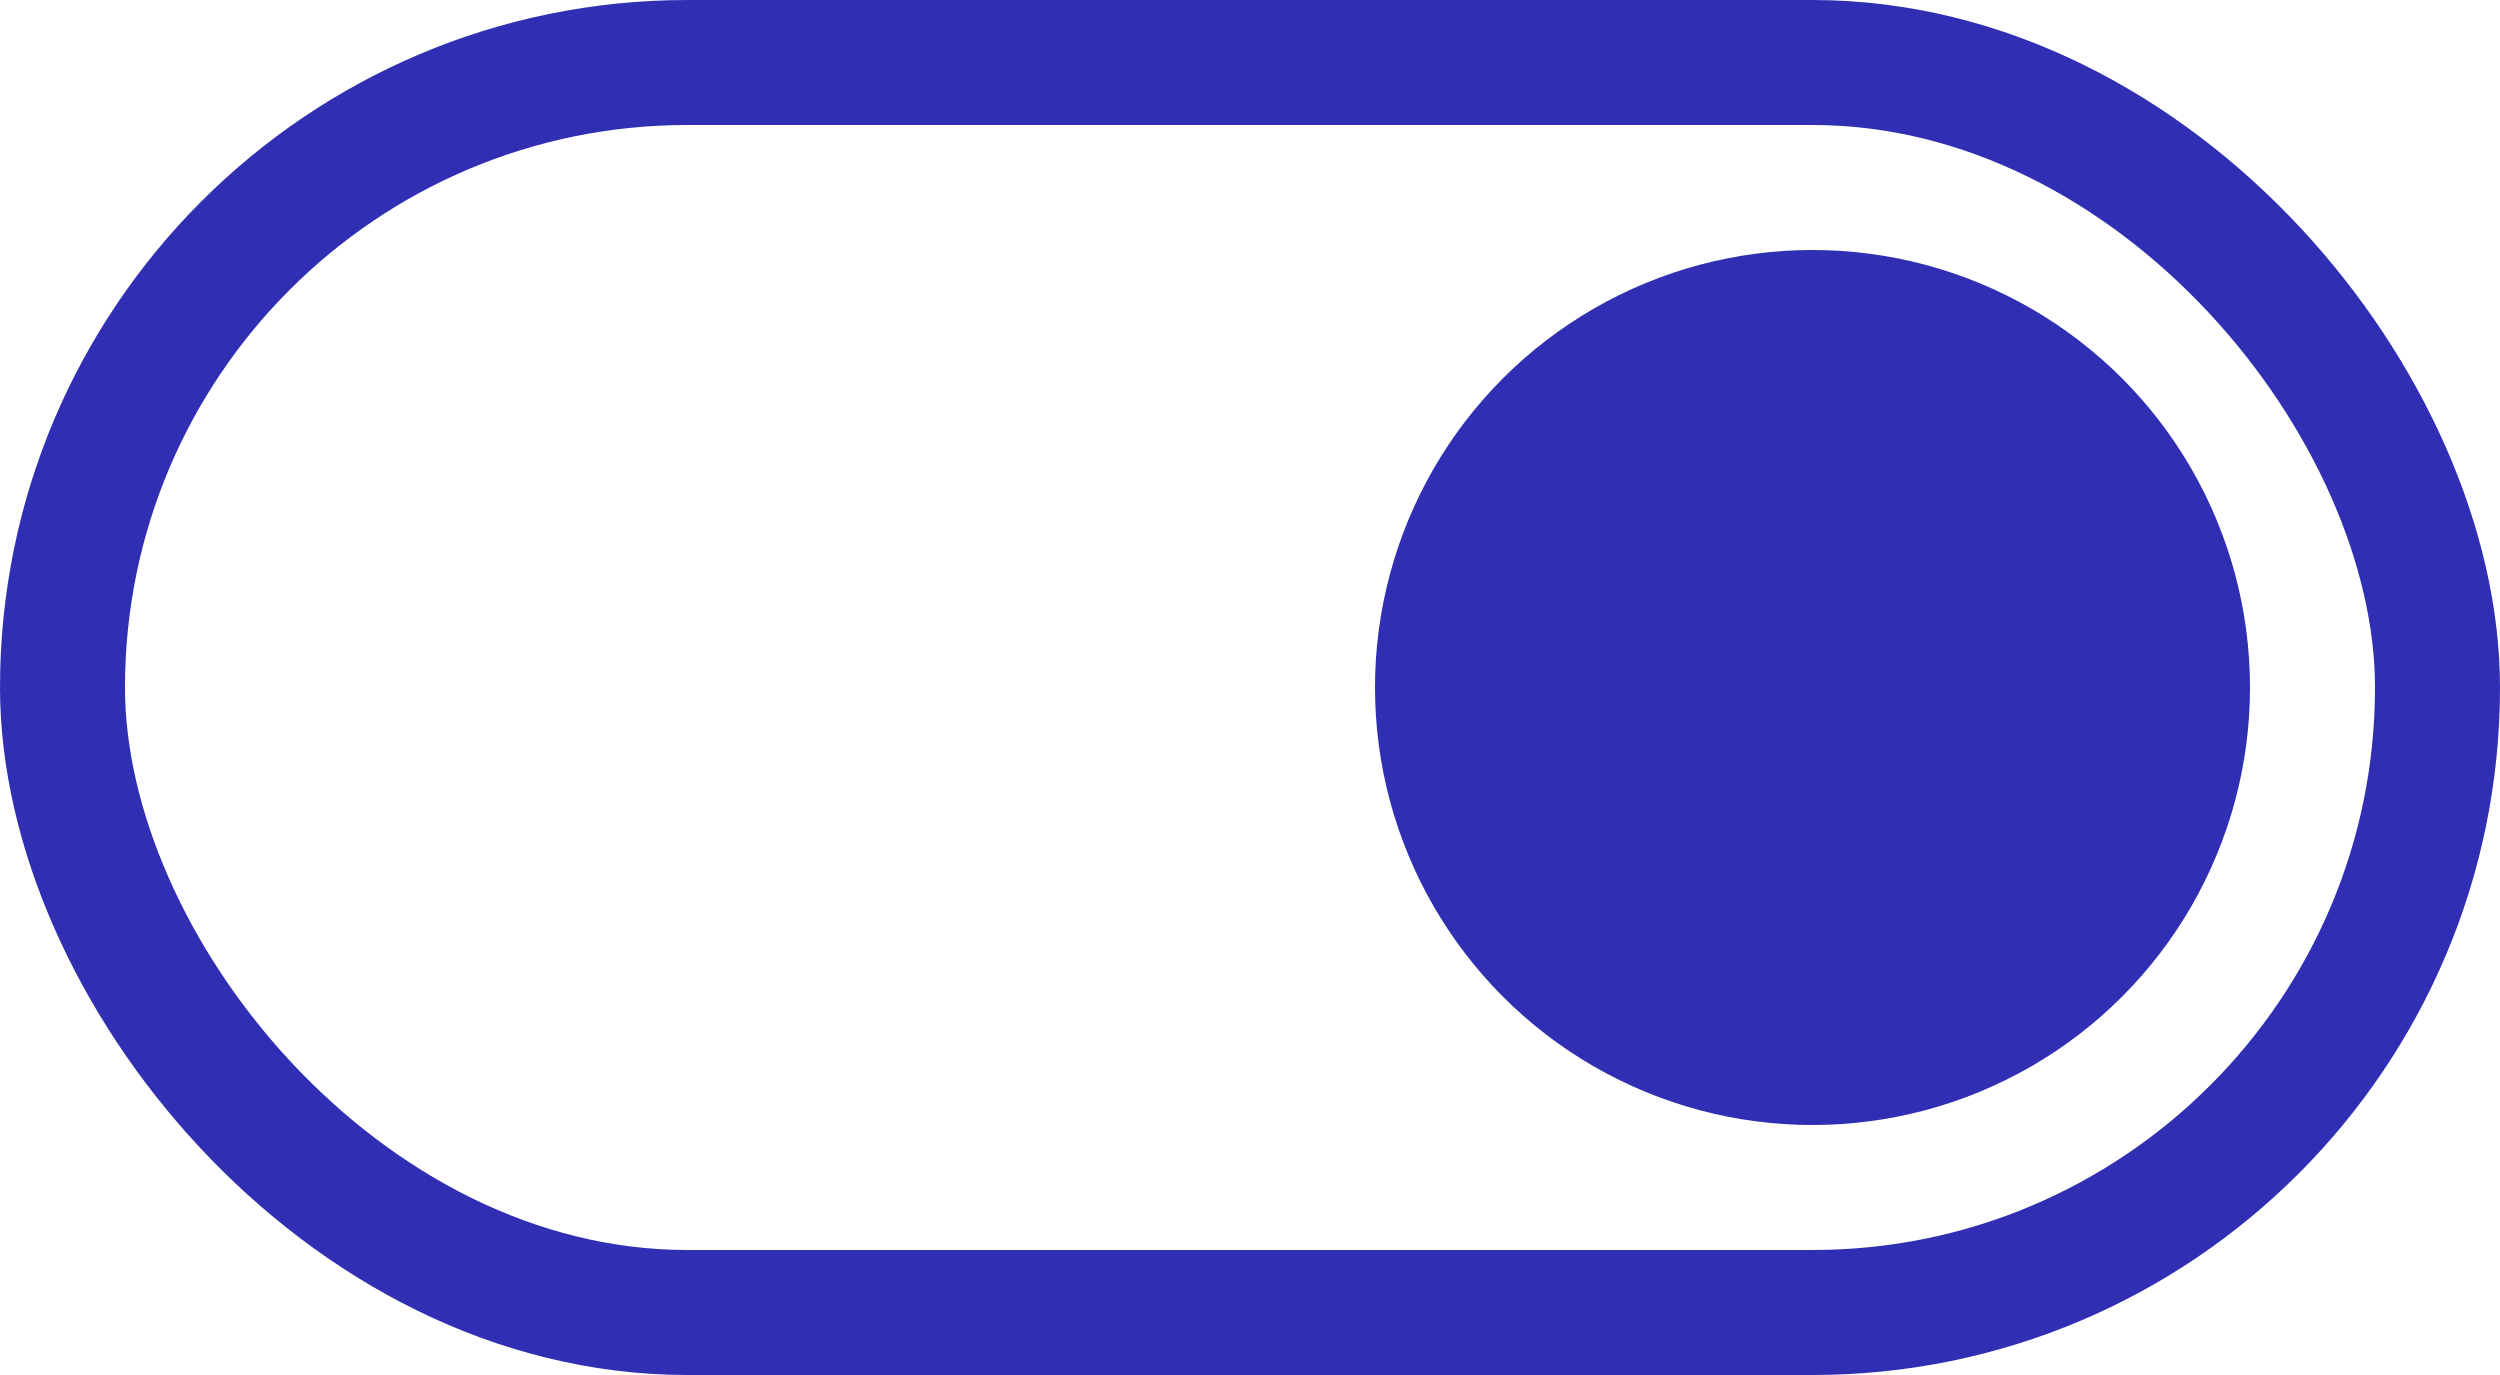
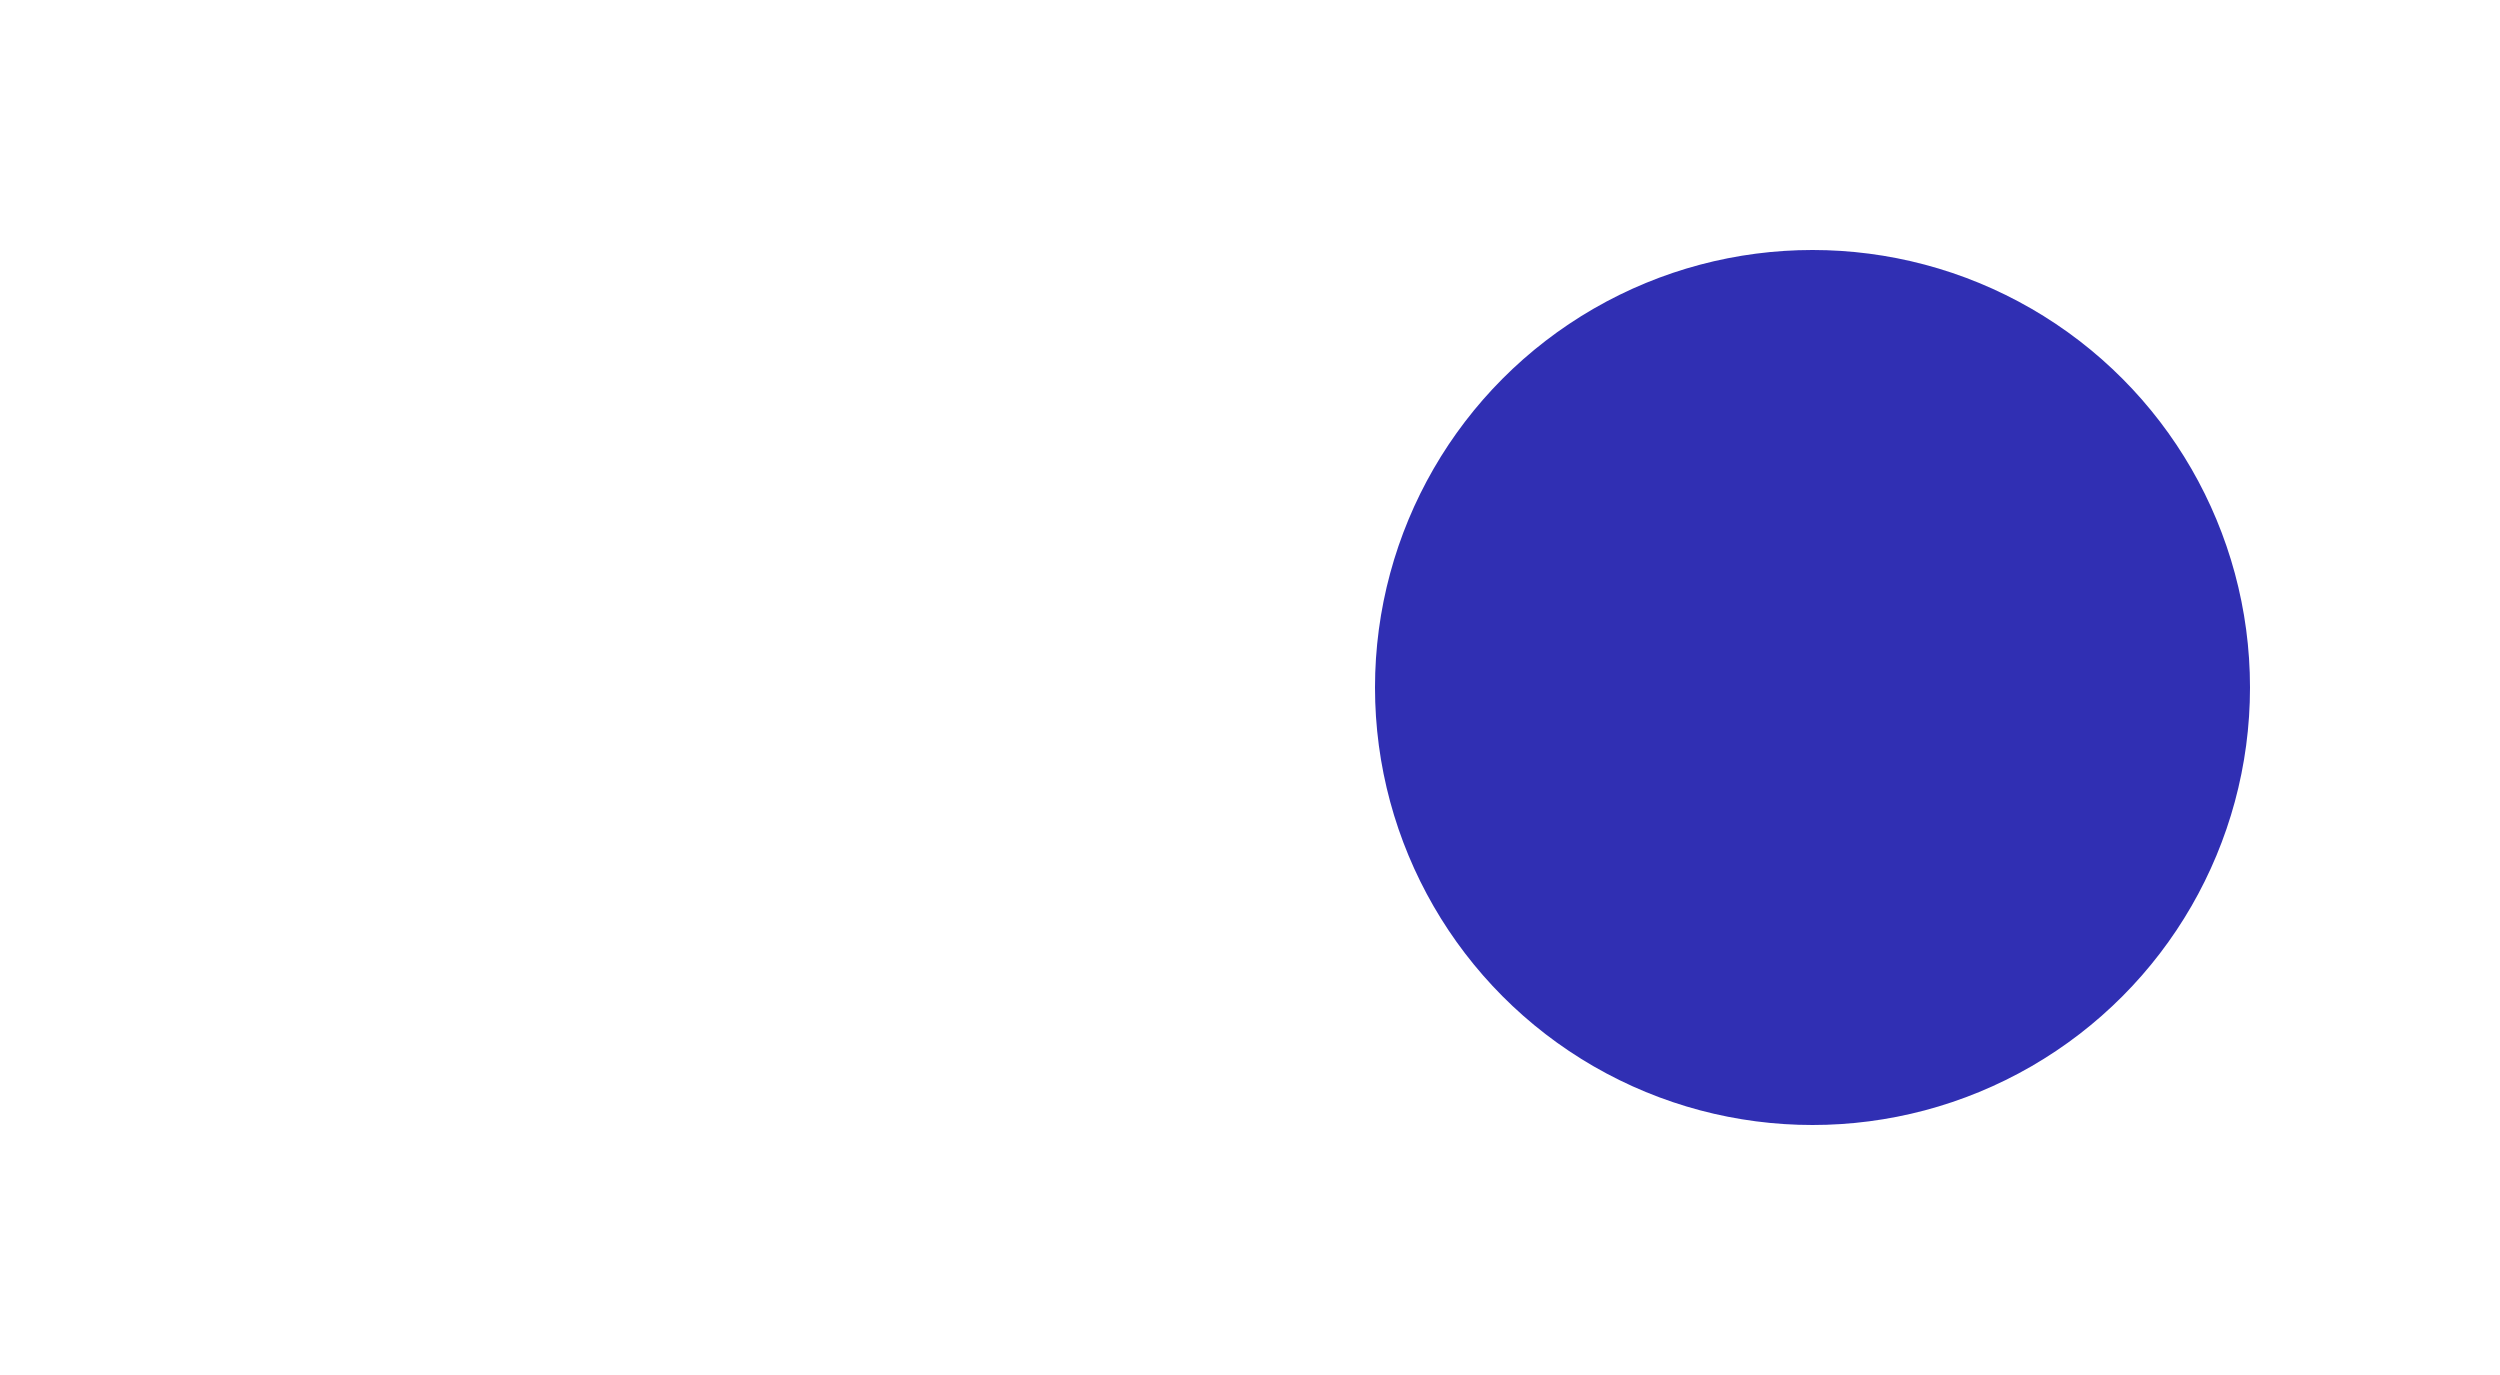
<svg xmlns="http://www.w3.org/2000/svg" width="20" height="11" viewBox="0 0 20 11" fill="none">
-   <rect x="0.5" y="0.5" width="19" height="10" rx="5" stroke="#302FB3" />
  <circle cx="14.5" cy="5.5" r="3.5" fill="#302FB3" />
</svg>